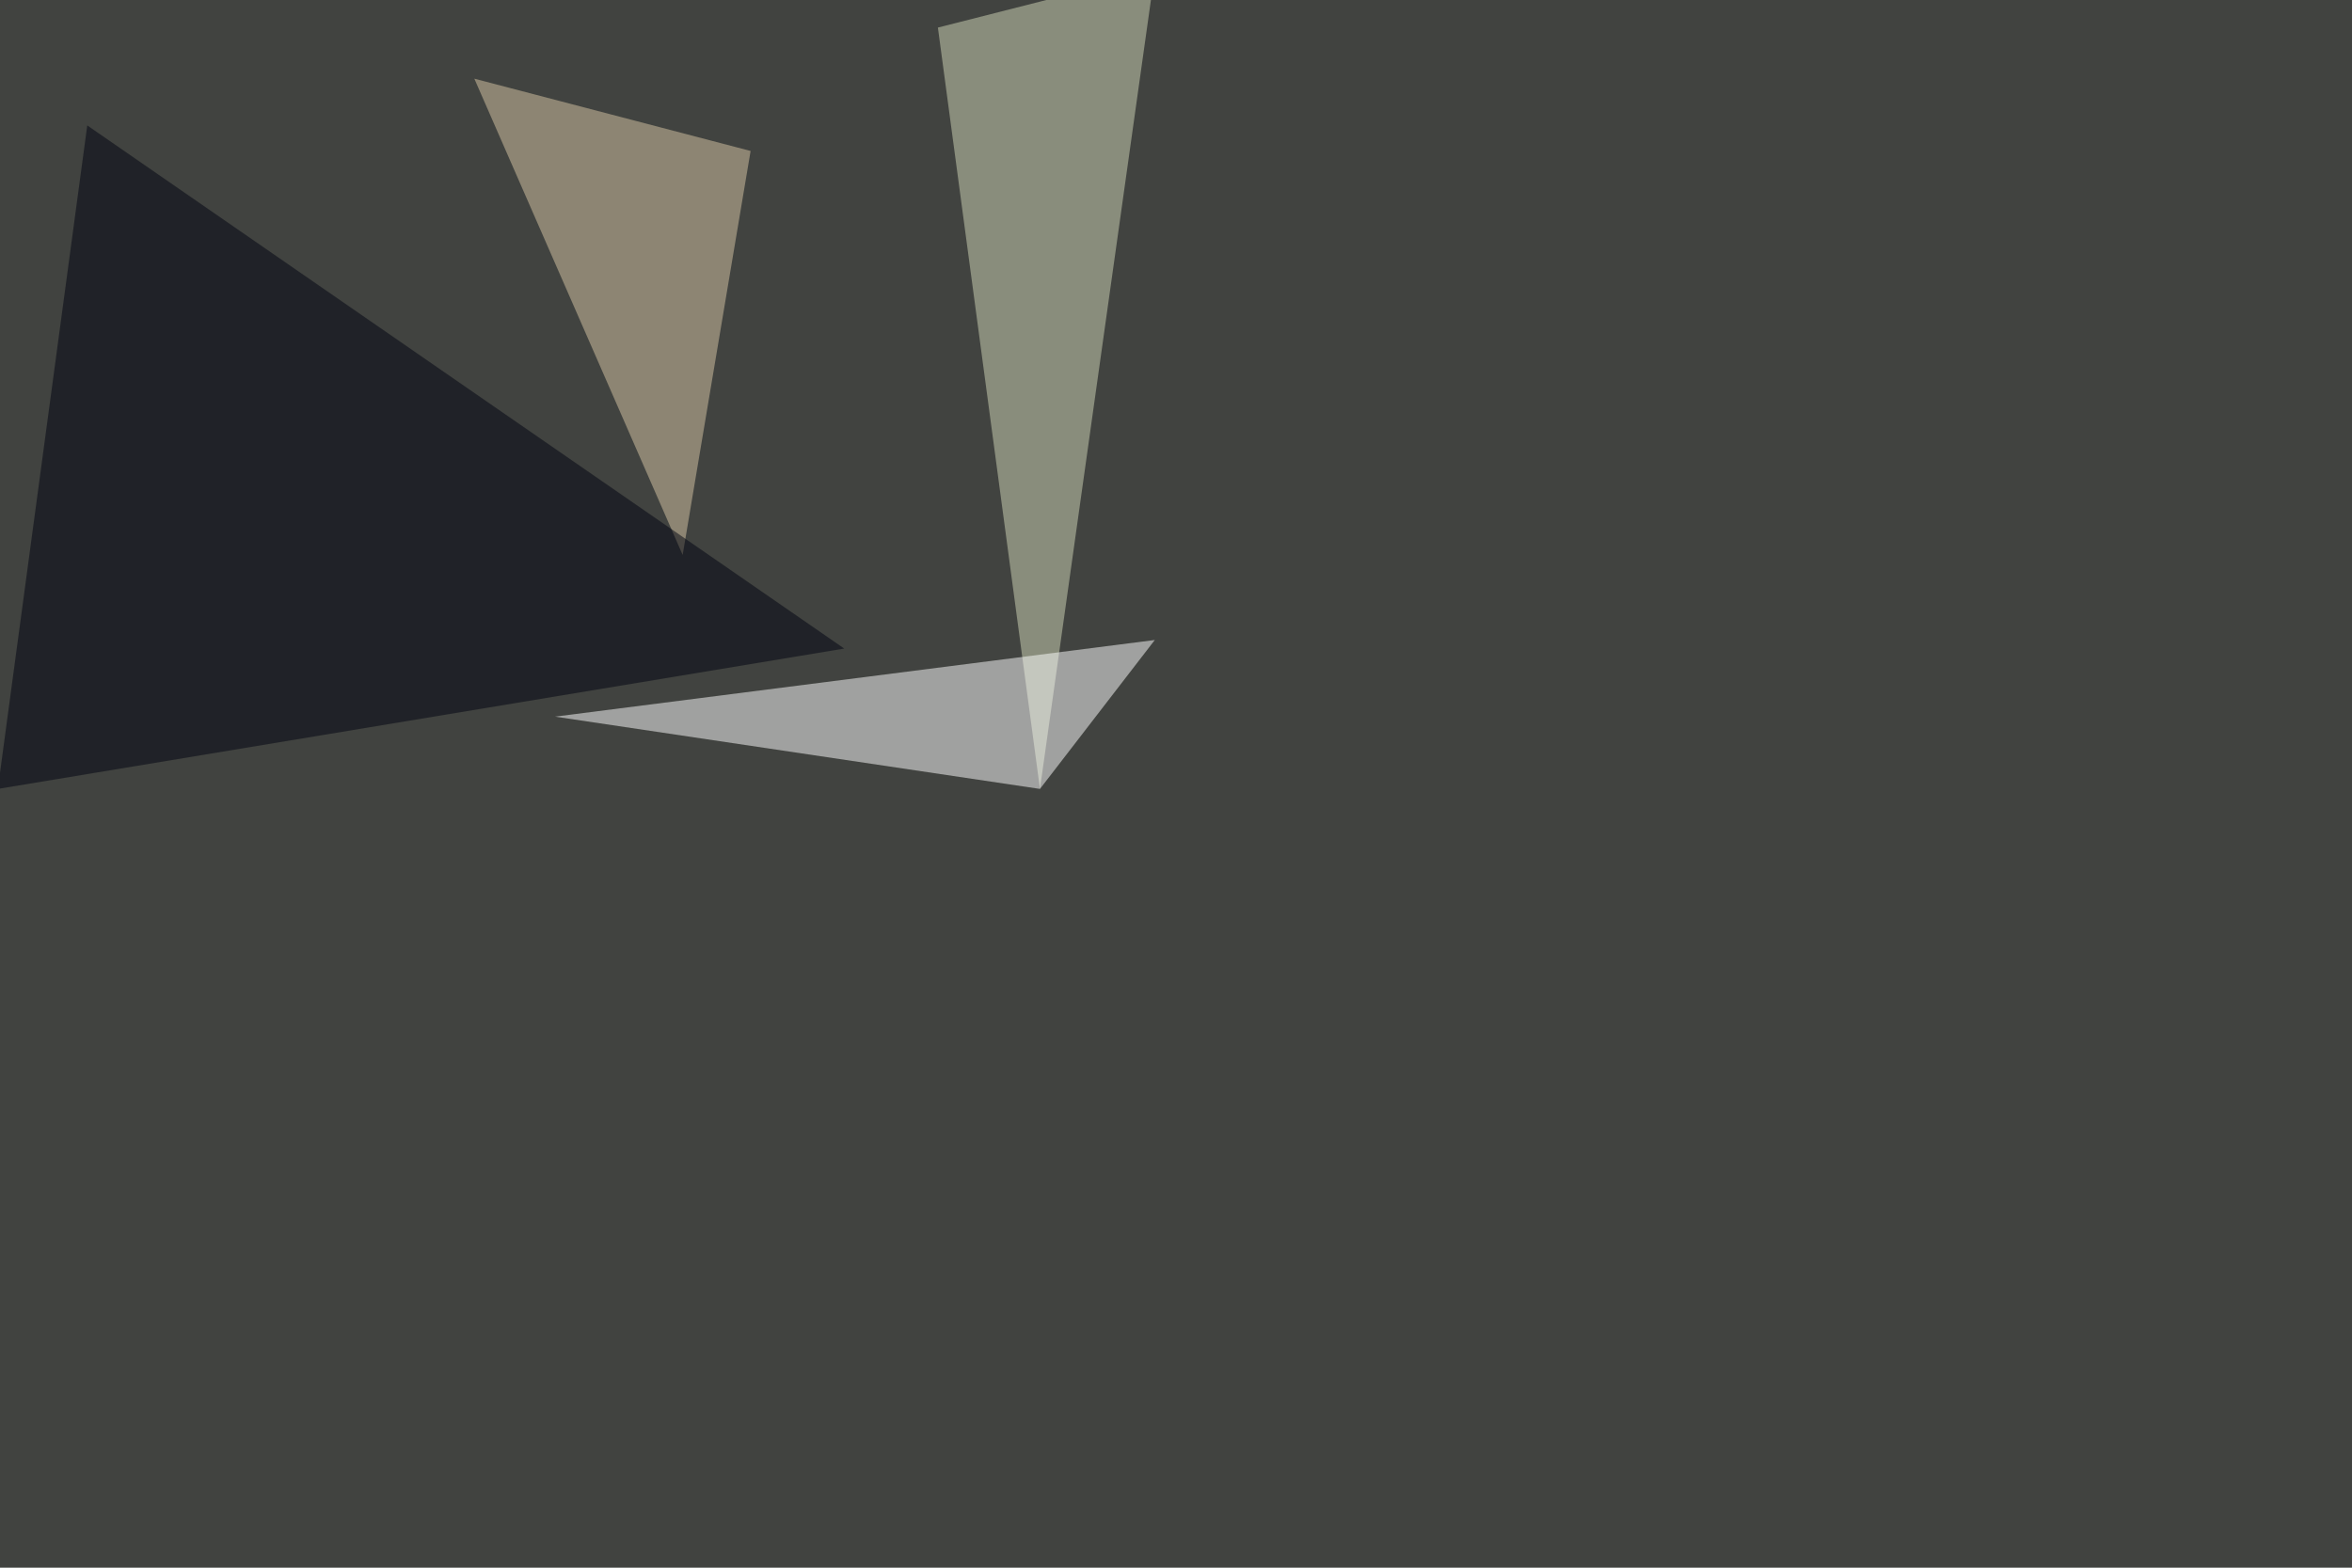
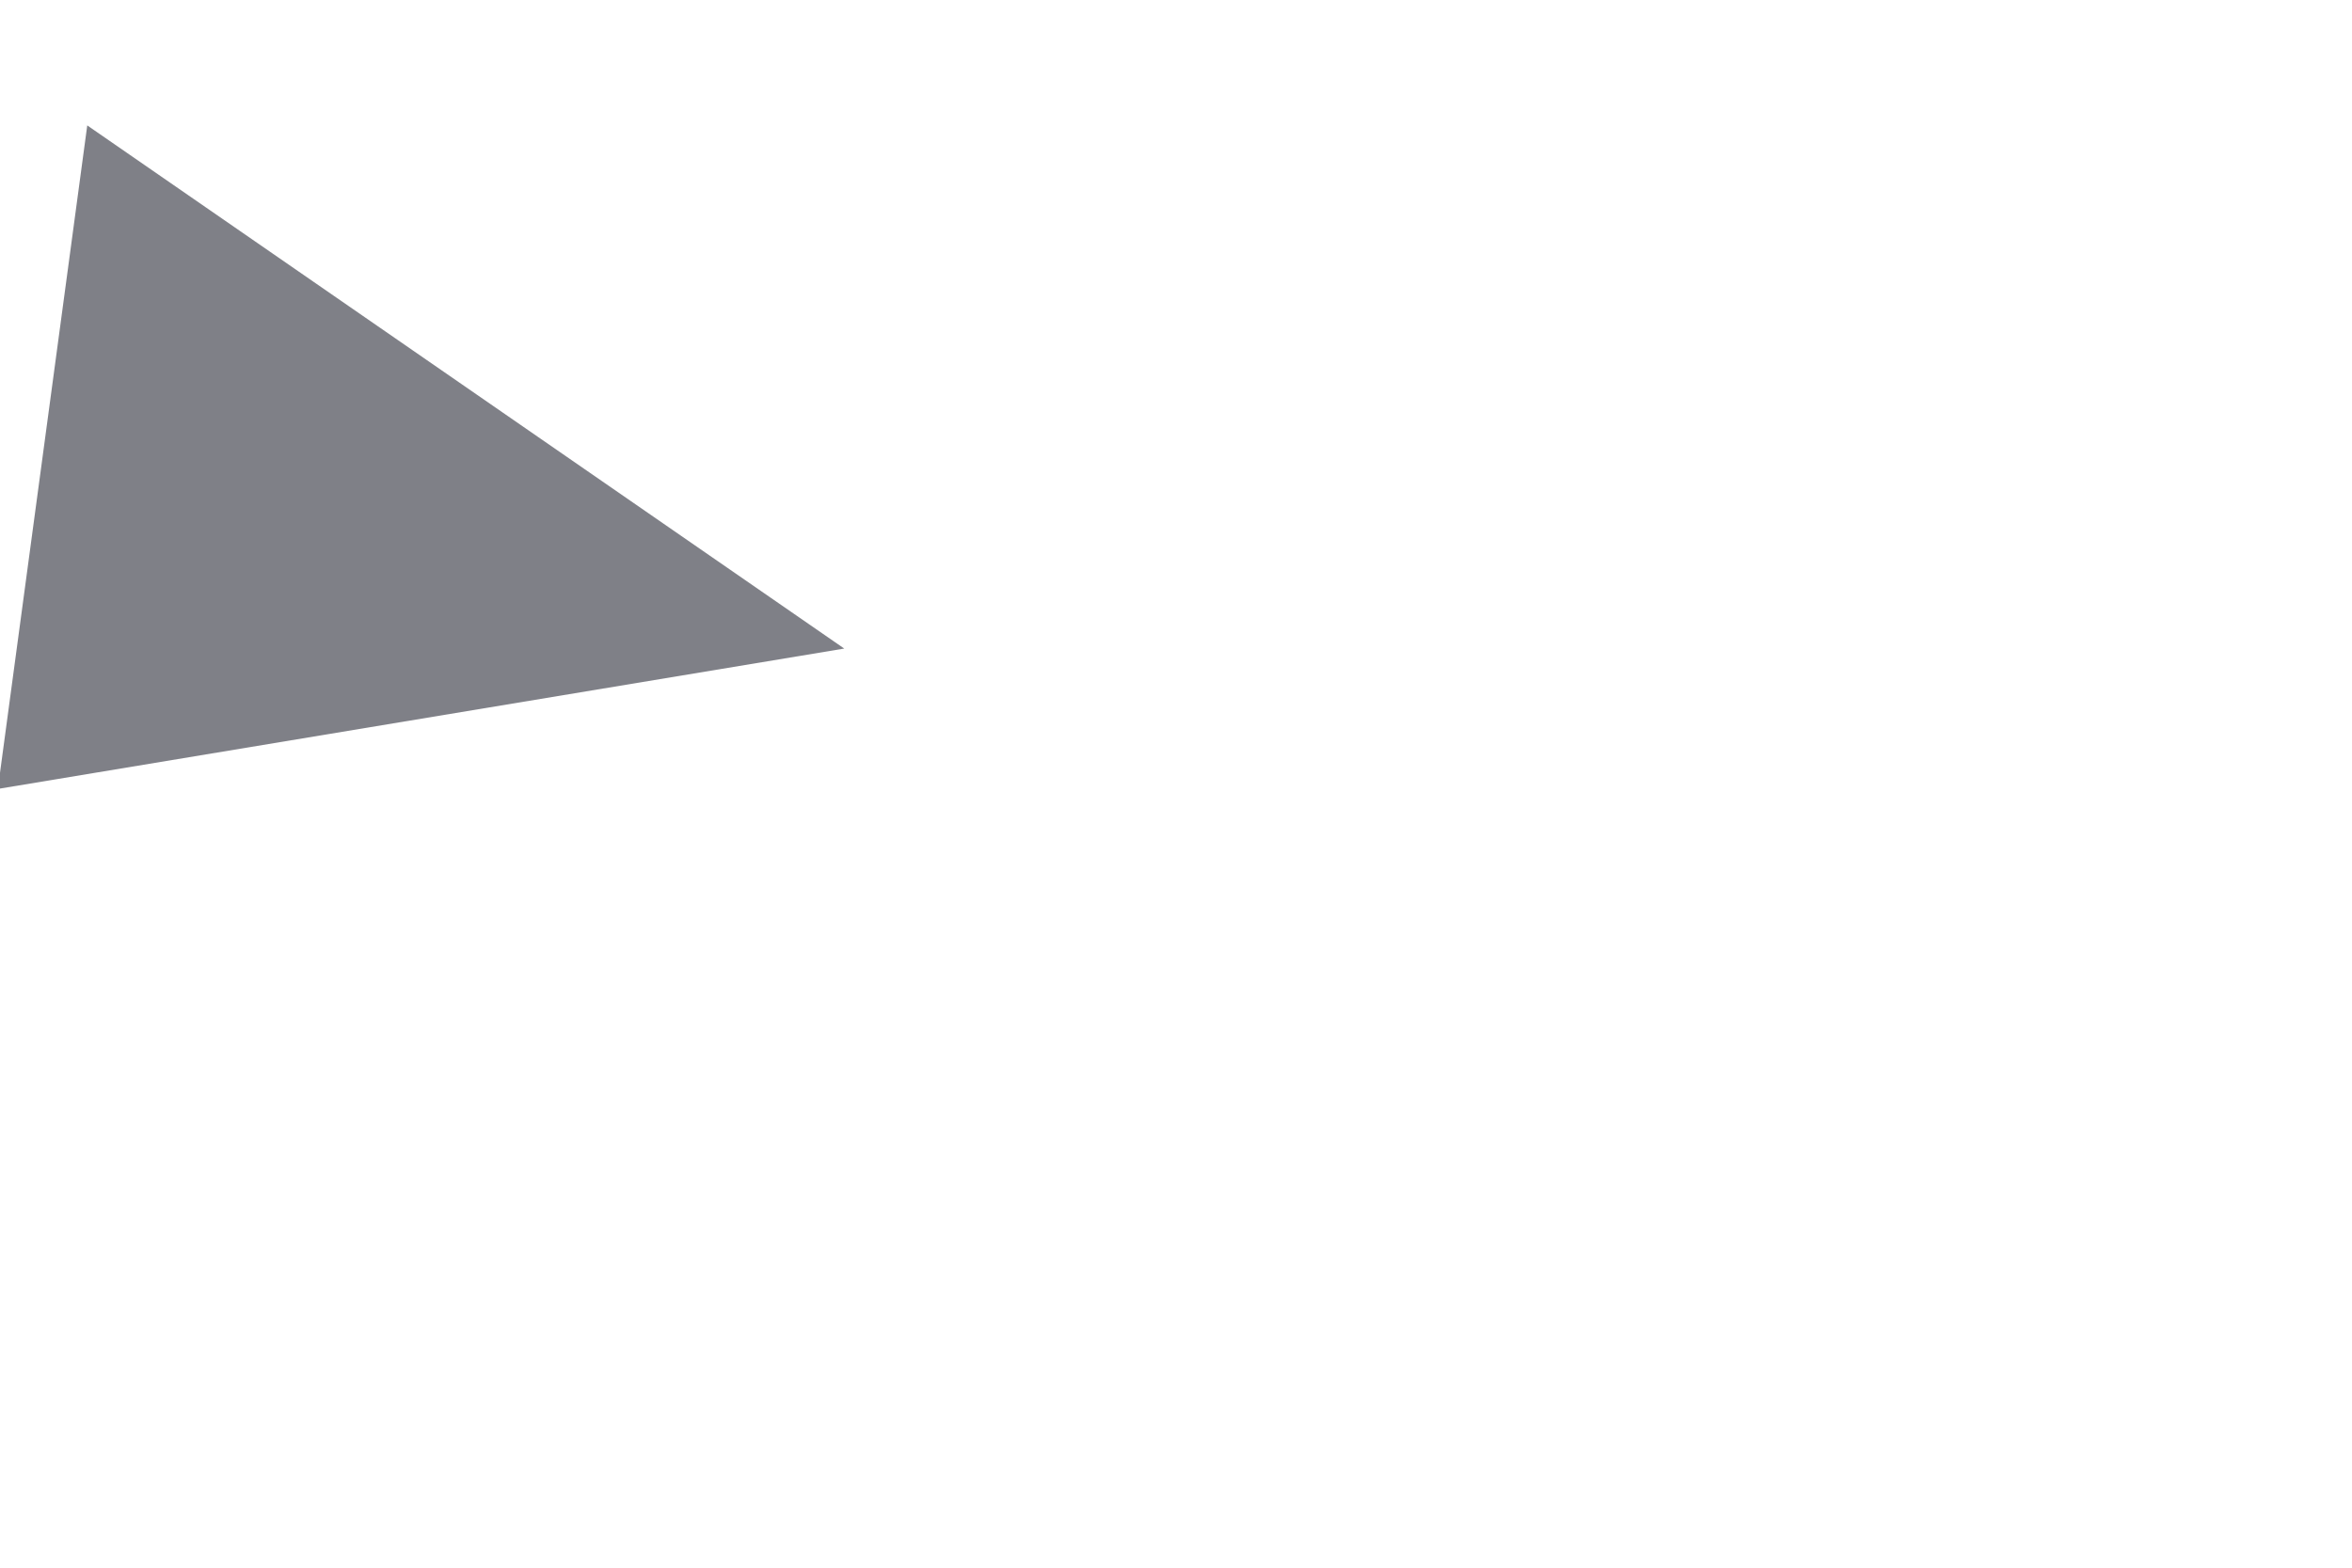
<svg xmlns="http://www.w3.org/2000/svg" width="1620" height="1080">
  <filter id="a">
    <feGaussianBlur stdDeviation="55" />
  </filter>
-   <rect width="100%" height="100%" fill="#414340" />
  <g filter="url(#a)">
    <g fill-opacity=".5">
-       <path fill="#d2d8b8" d="M646 19l70.3 524.5L795.4-19z" />
-       <path fill="#dbc8a7" d="M470.2 382.3L326.7 54.2 517 104z" />
      <path fill="#000311" d="M-1.5 543.5l583-96.7L60.1 86.4z" />
-       <path fill="#fff" d="M382.3 493.7l334 49.8 79.1-102.6z" />
    </g>
  </g>
</svg>